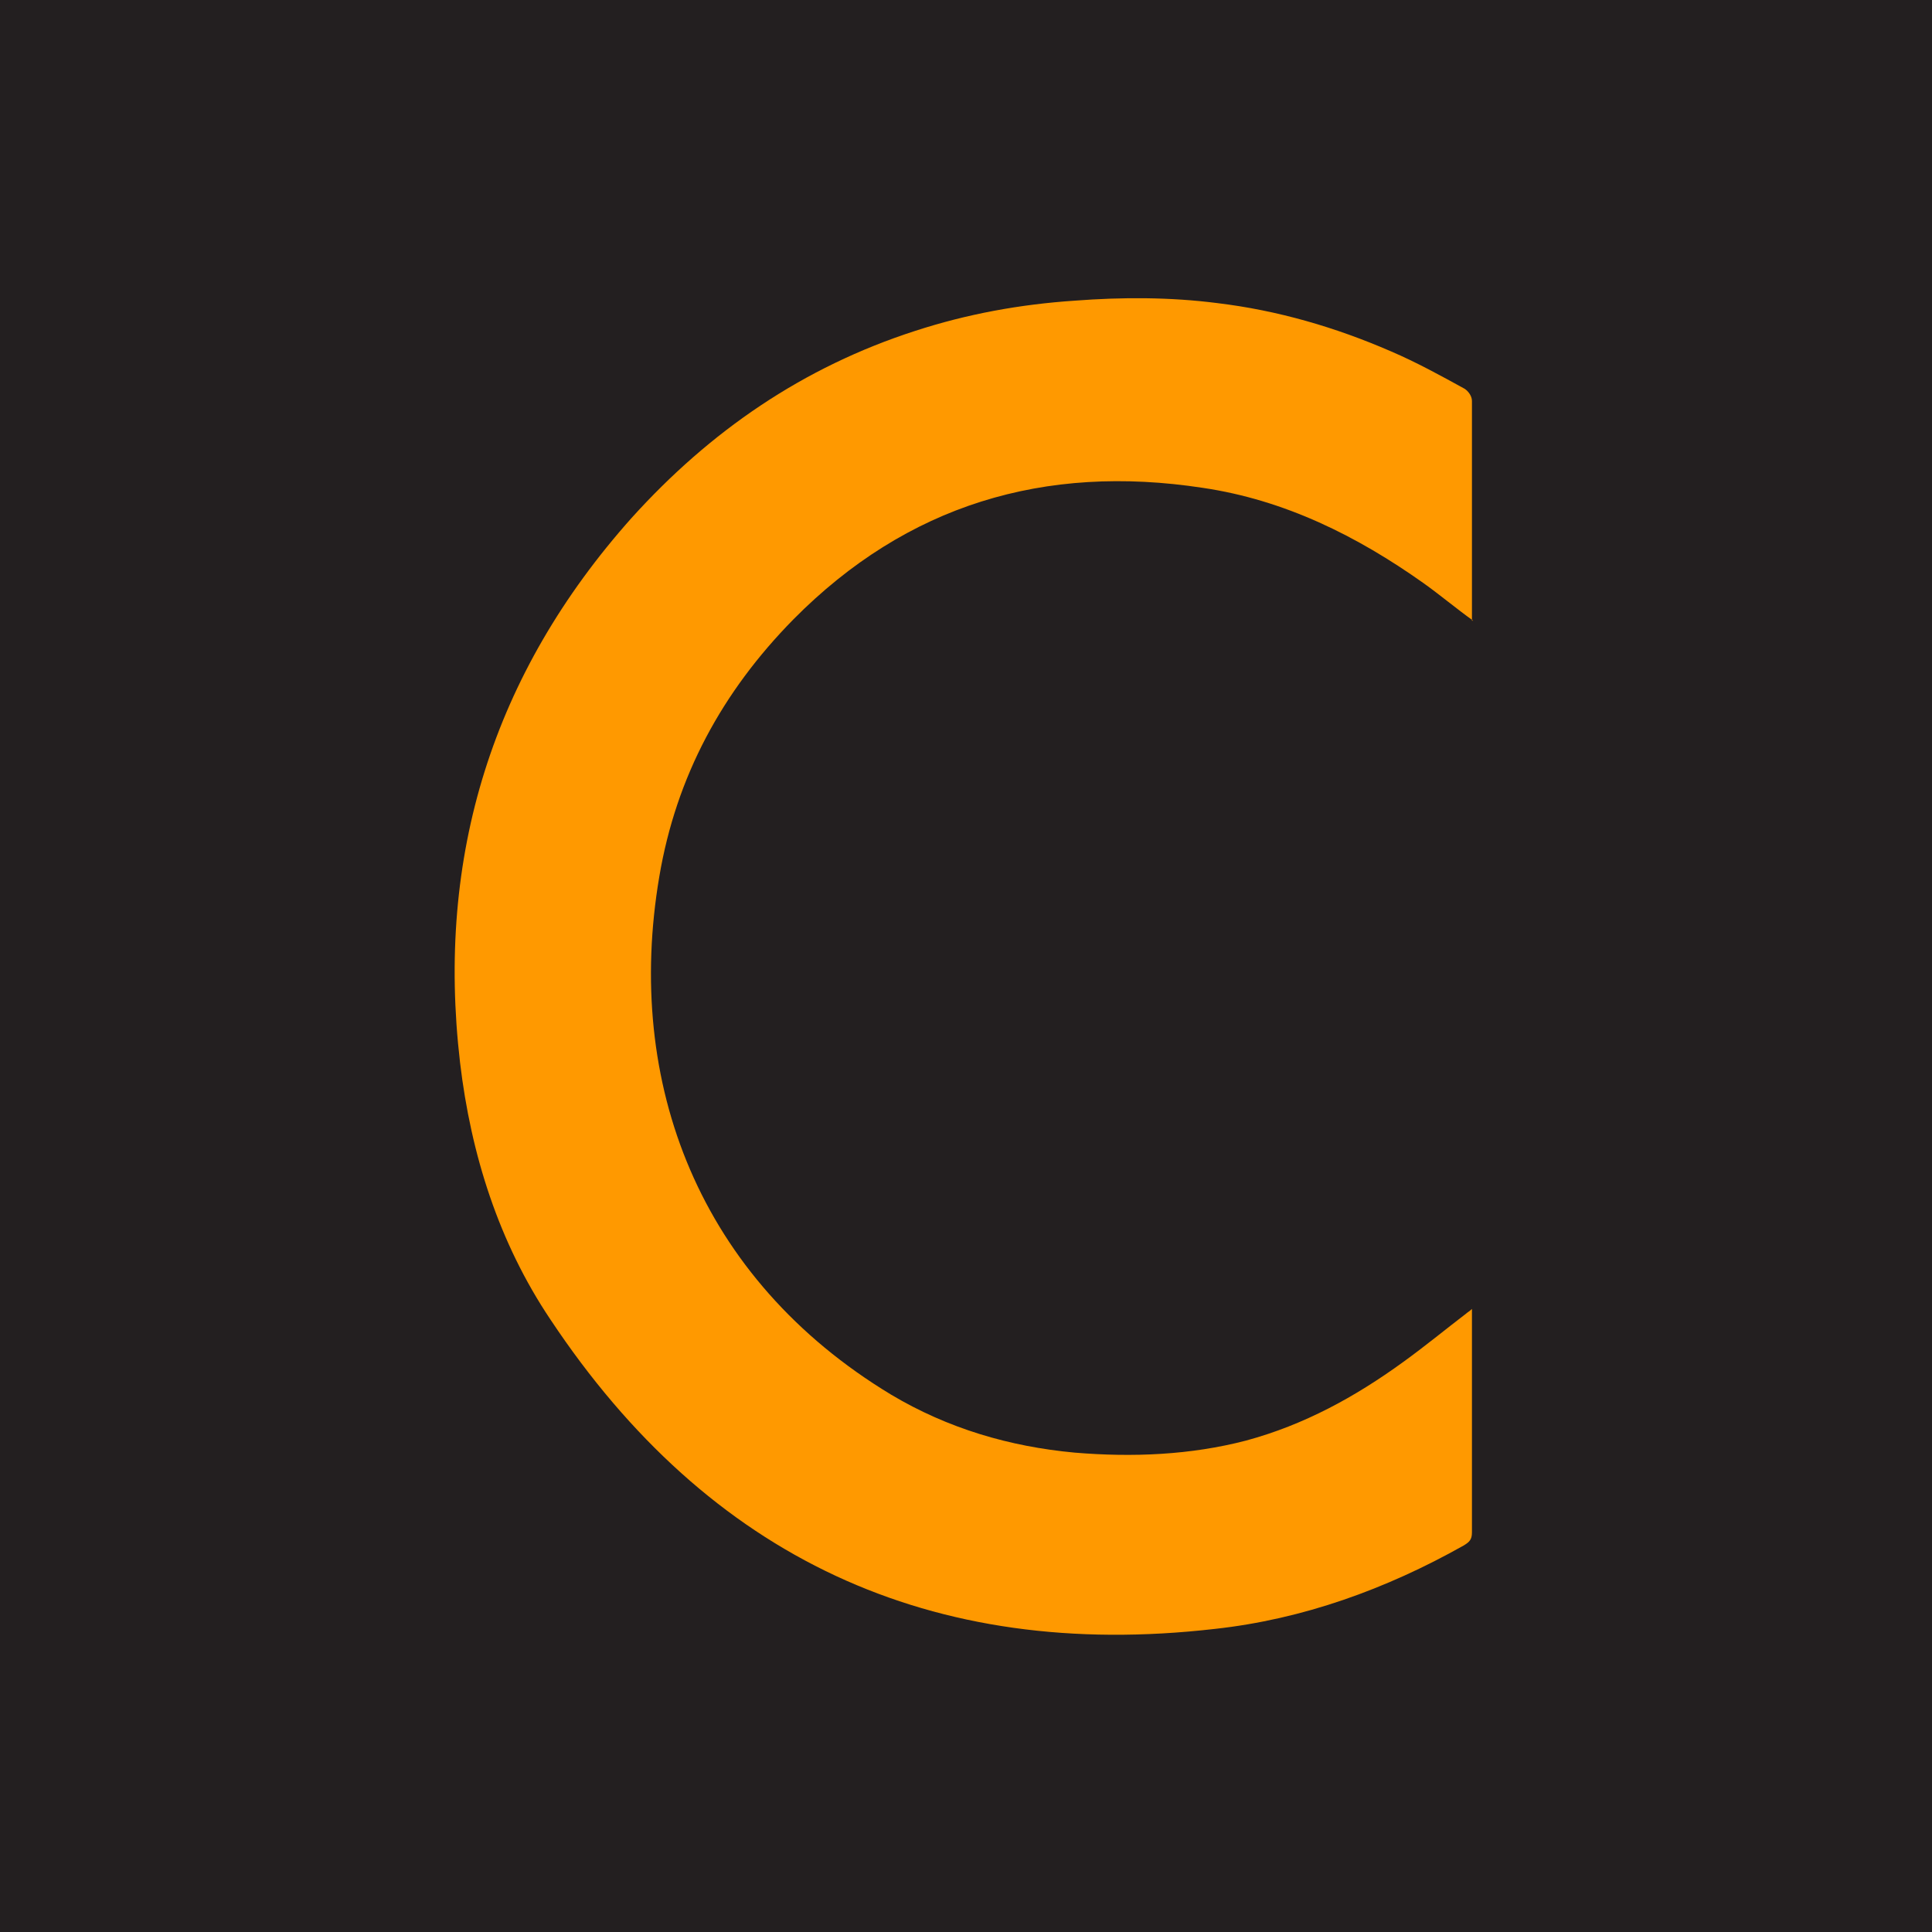
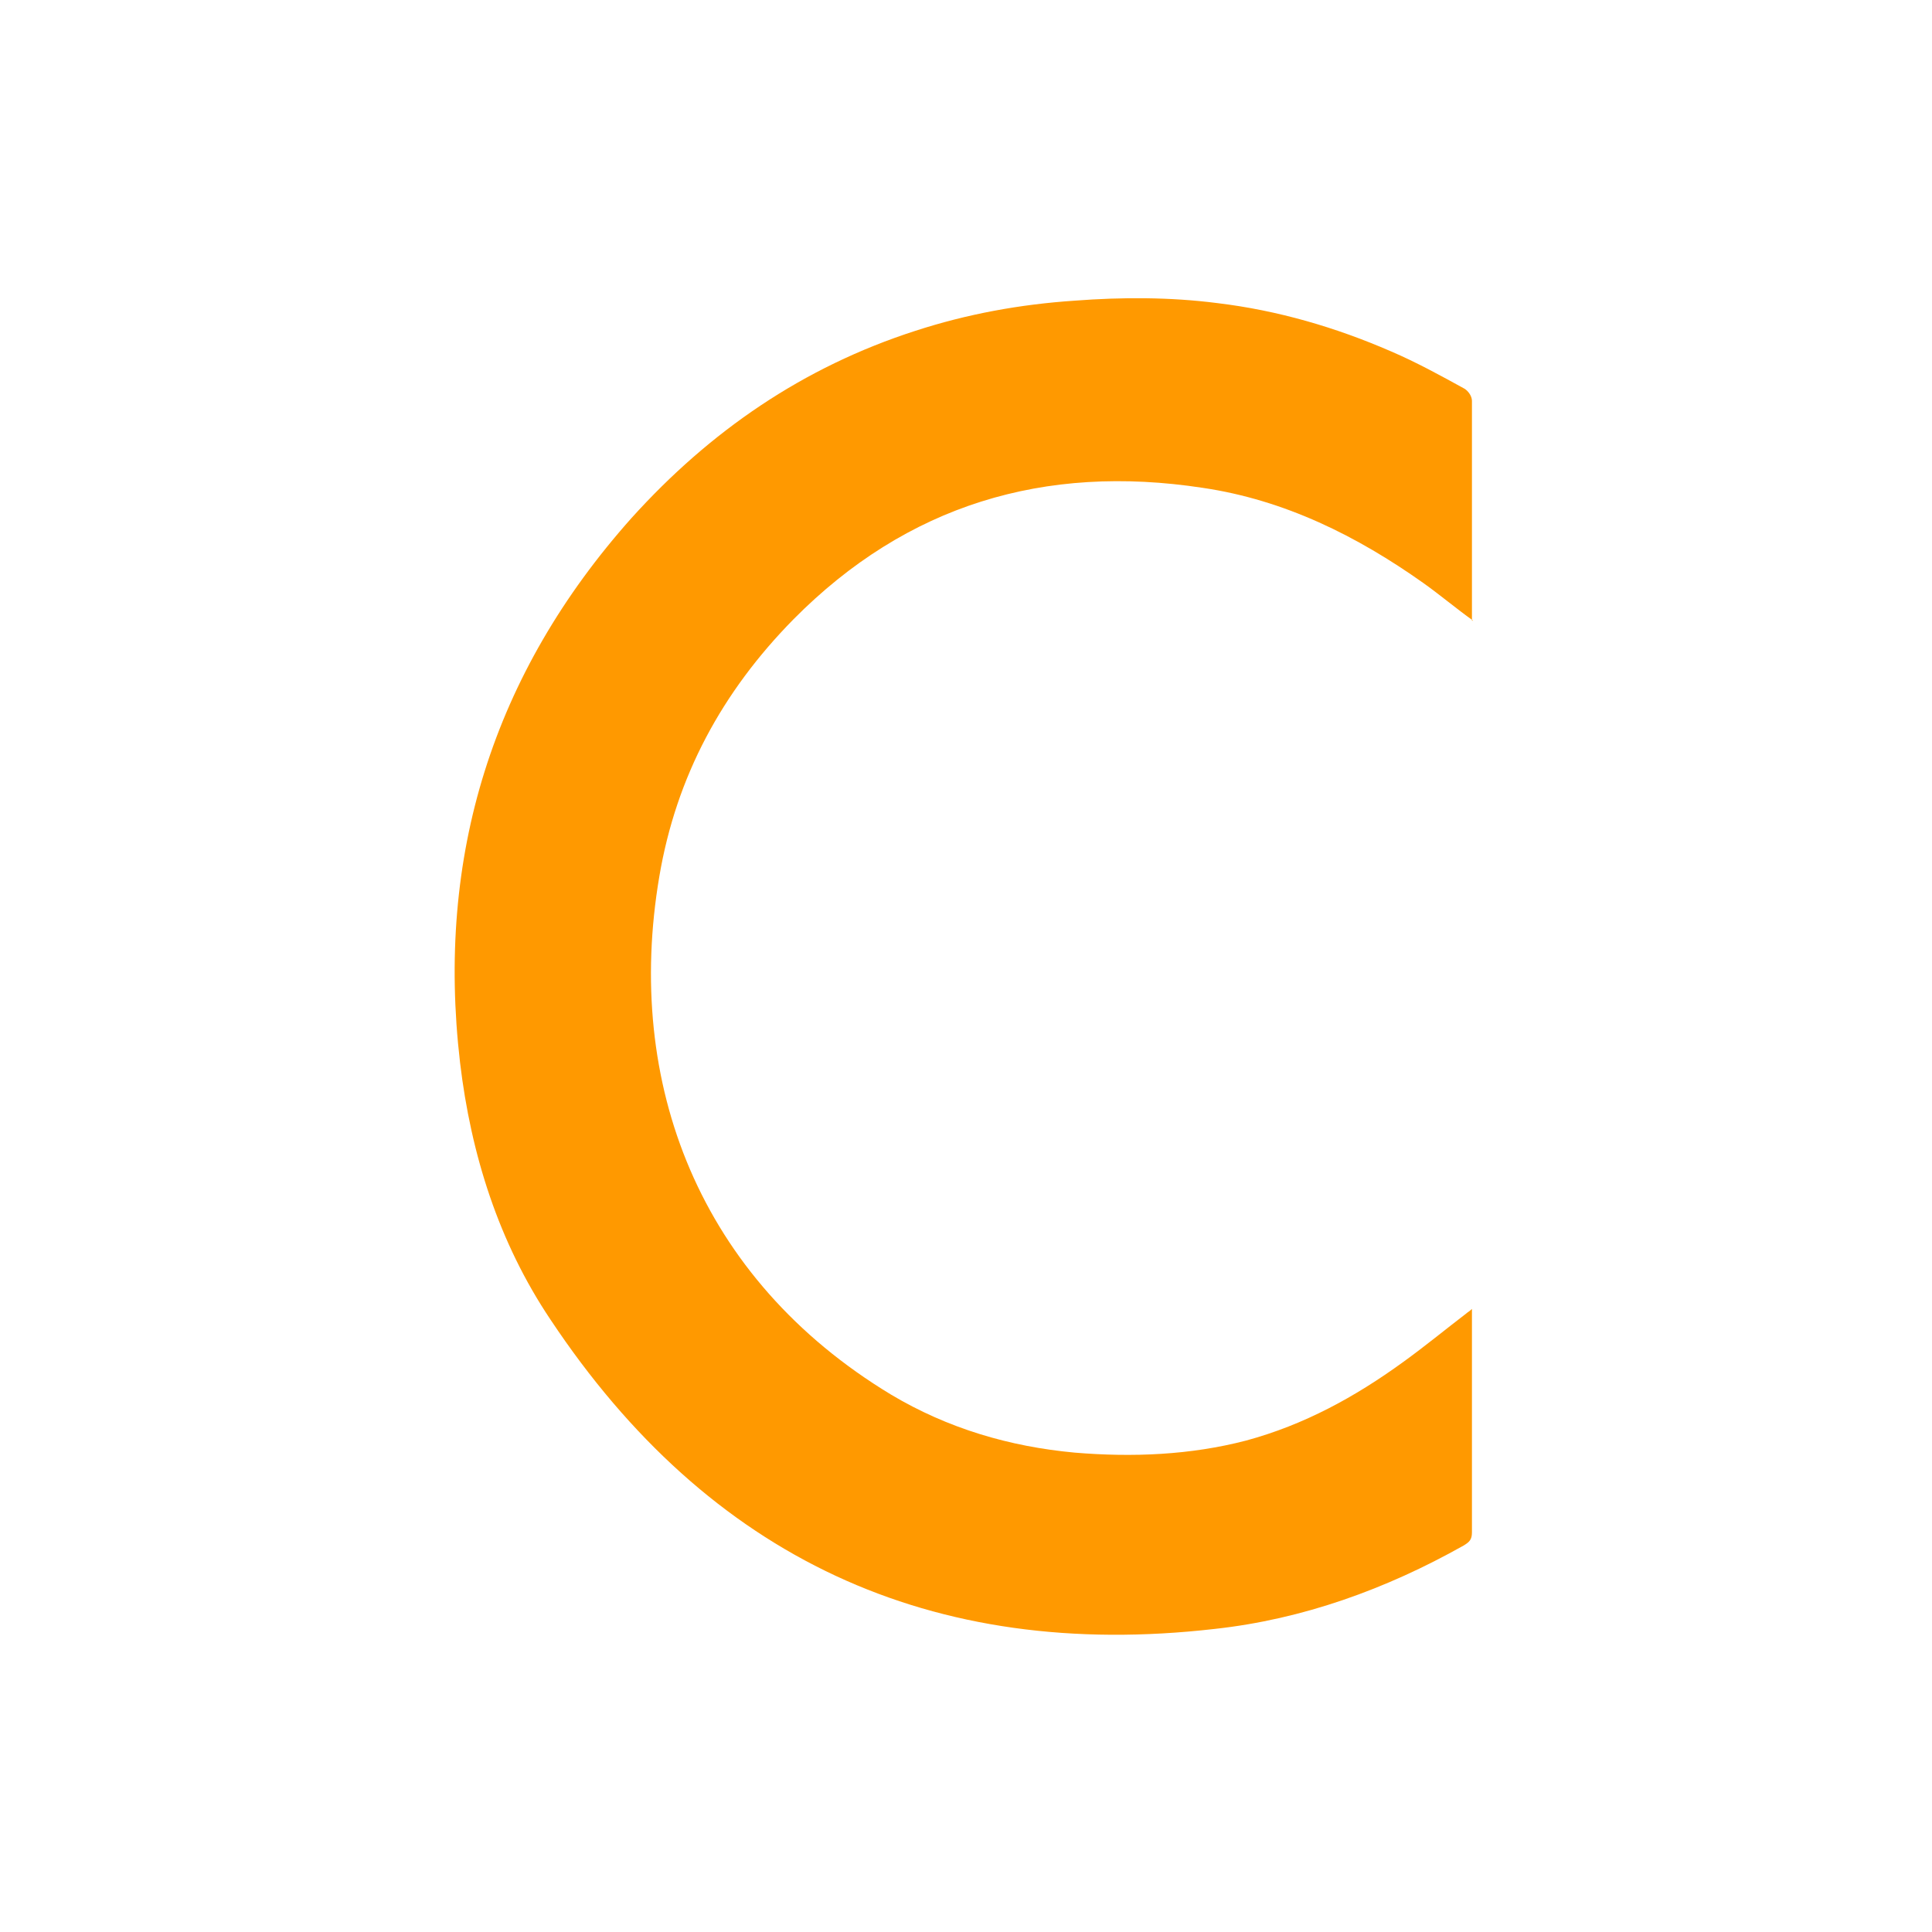
<svg xmlns="http://www.w3.org/2000/svg" data-bbox="-0.08 -0.04 16.08 16.08" viewBox="0 0 16 16" data-type="color">
  <g>
-     <path fill="#231f20" d="M16-.04v16.08H-.08V-.04z" data-color="1" />
    <path d="M12.2 5.14c-.14-.1-.27-.21-.41-.31-.55-.39-1.15-.69-1.83-.79-1.31-.2-2.45.14-3.39 1.09-.59.6-.97 1.3-1.11 2.13-.29 1.71.33 3.33 1.92 4.29.47.28.98.43 1.52.48.48.04.96.02 1.42-.1.48-.13.9-.36 1.3-.65.18-.13.35-.27.52-.4.01-.01.03-.02.05-.04v1.85c0 .06-.02.08-.07.11-.64.36-1.33.61-2.06.69-2.35.27-4.19-.59-5.5-2.56-.43-.64-.66-1.37-.75-2.13-.2-1.71.27-3.22 1.42-4.51.65-.72 1.42-1.25 2.35-1.55.43-.14.87-.22 1.32-.25.39-.03.79-.03 1.18.02.5.06.98.2 1.44.4.21.09.41.2.61.31.03.02.06.06.06.1v1.82Z" fill="#ff9900" data-color="2" />
  </g>
</svg>